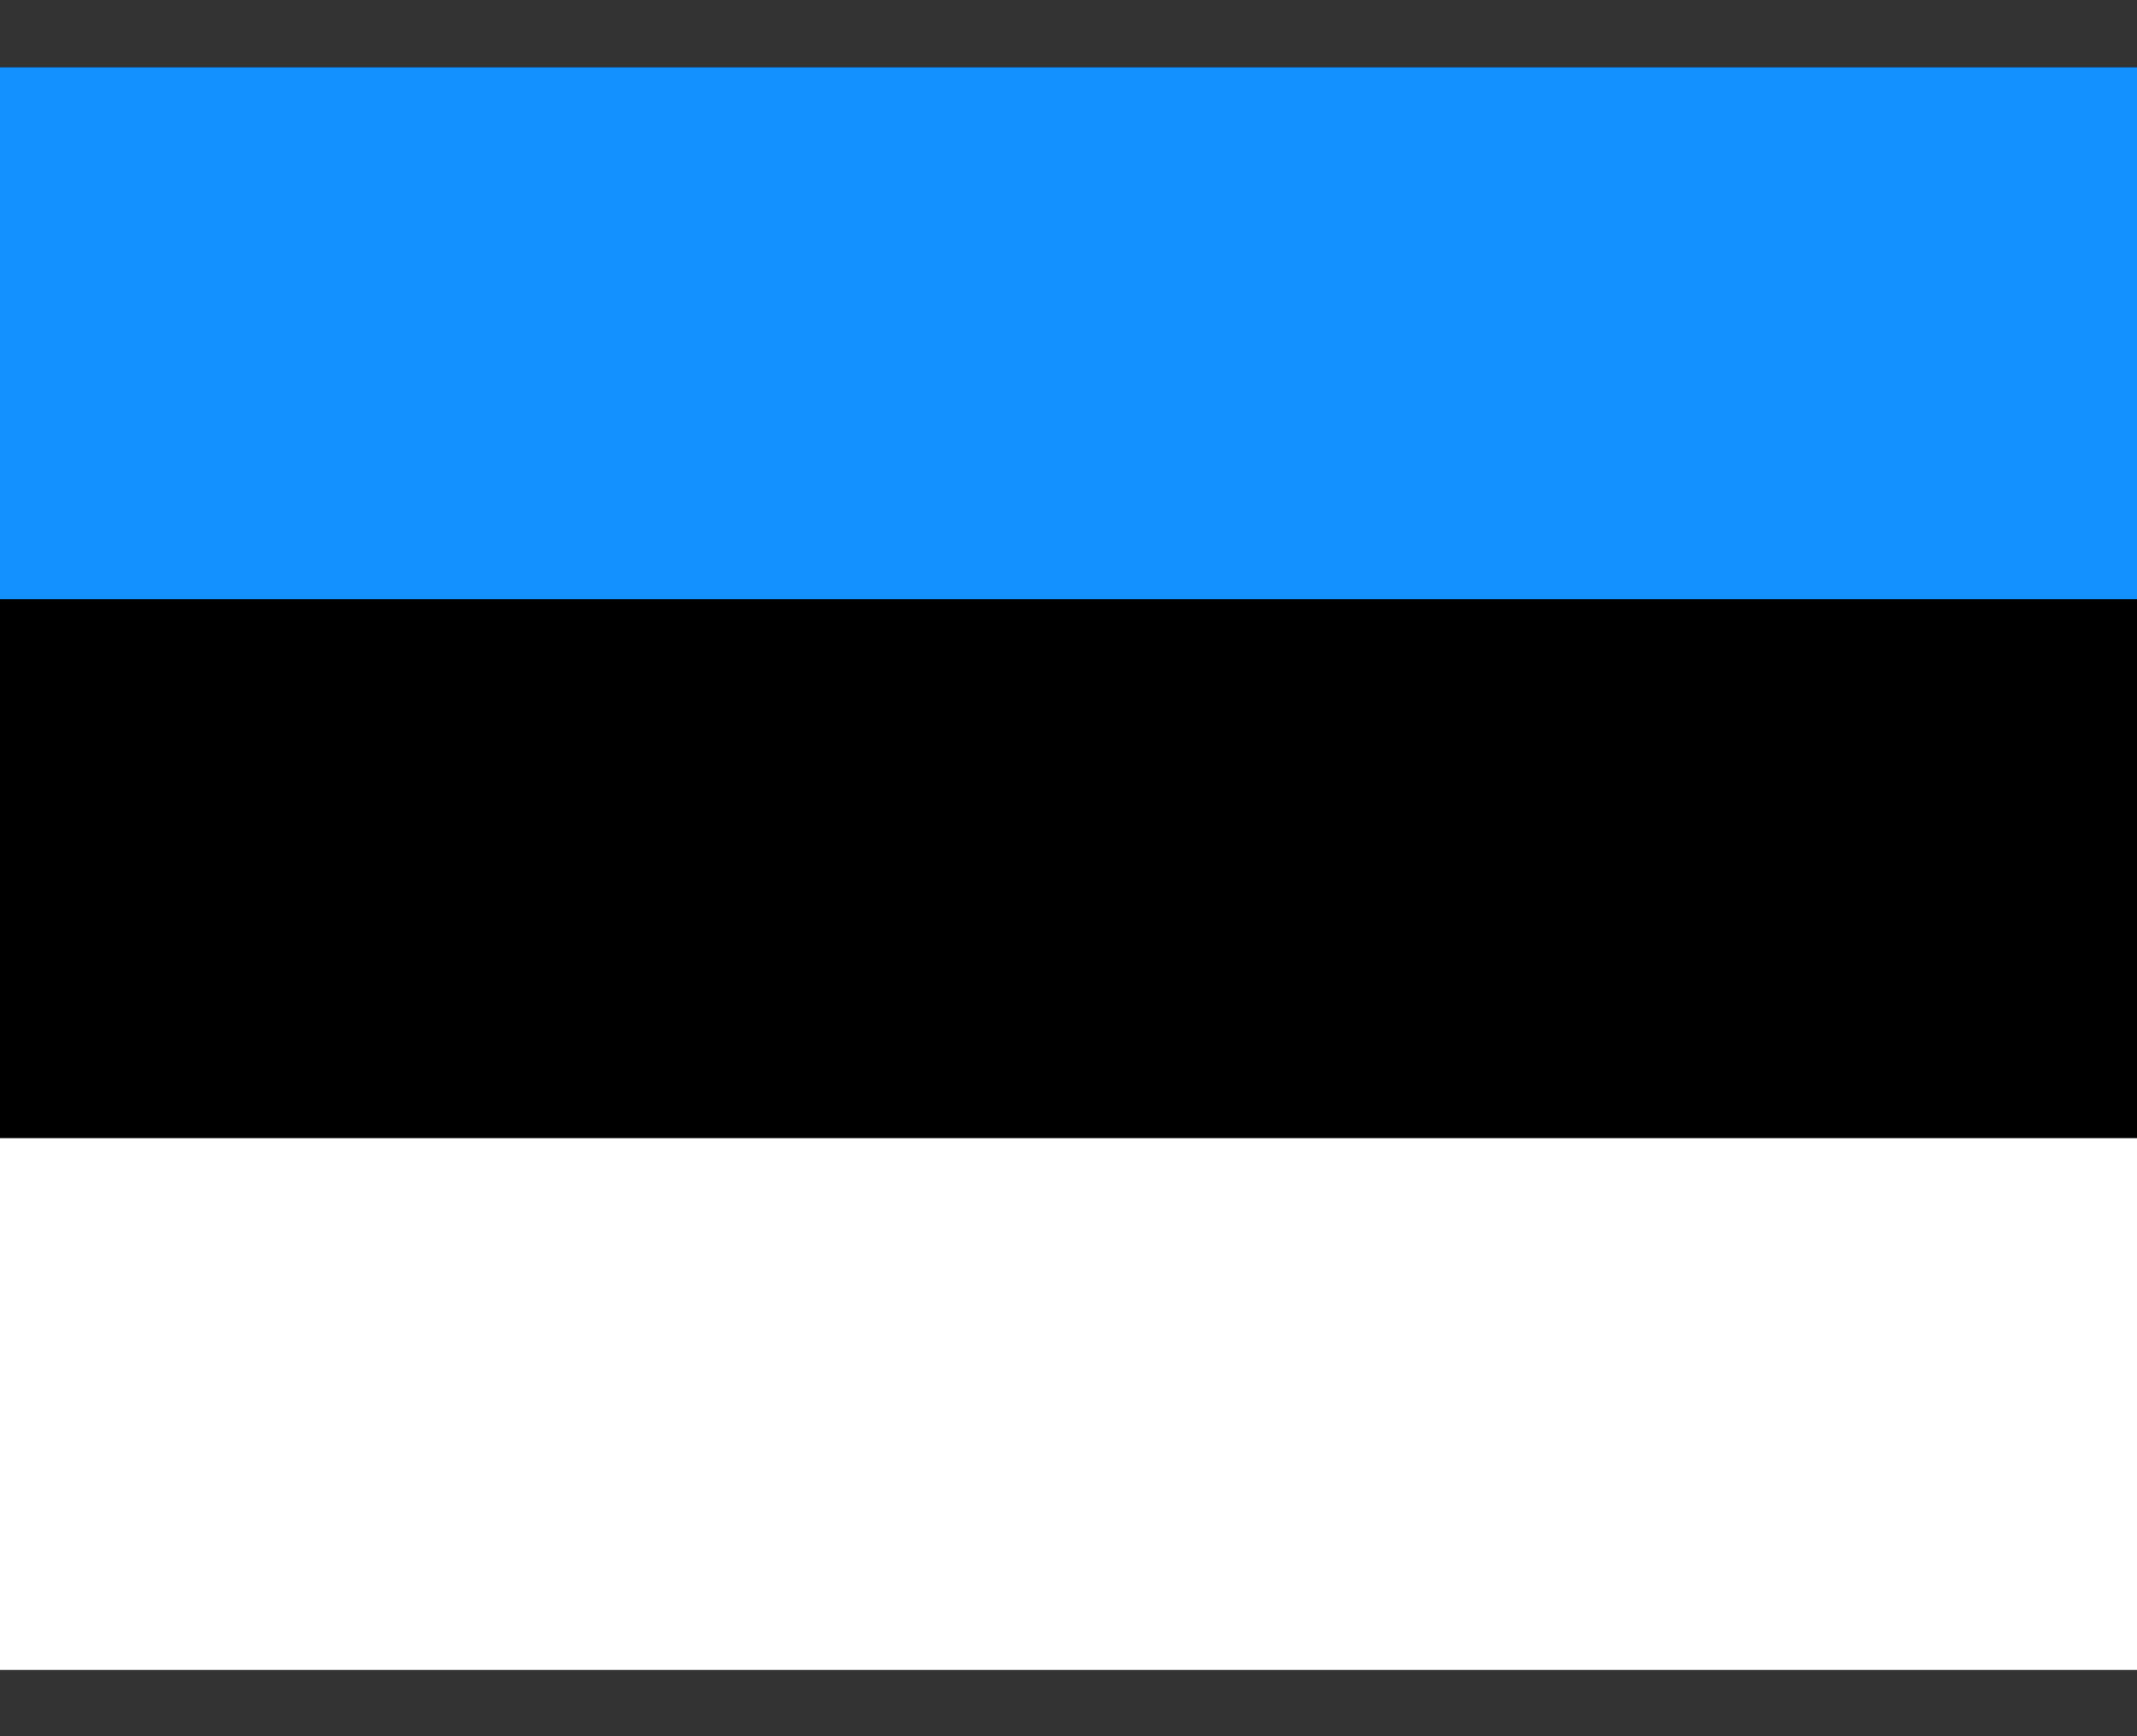
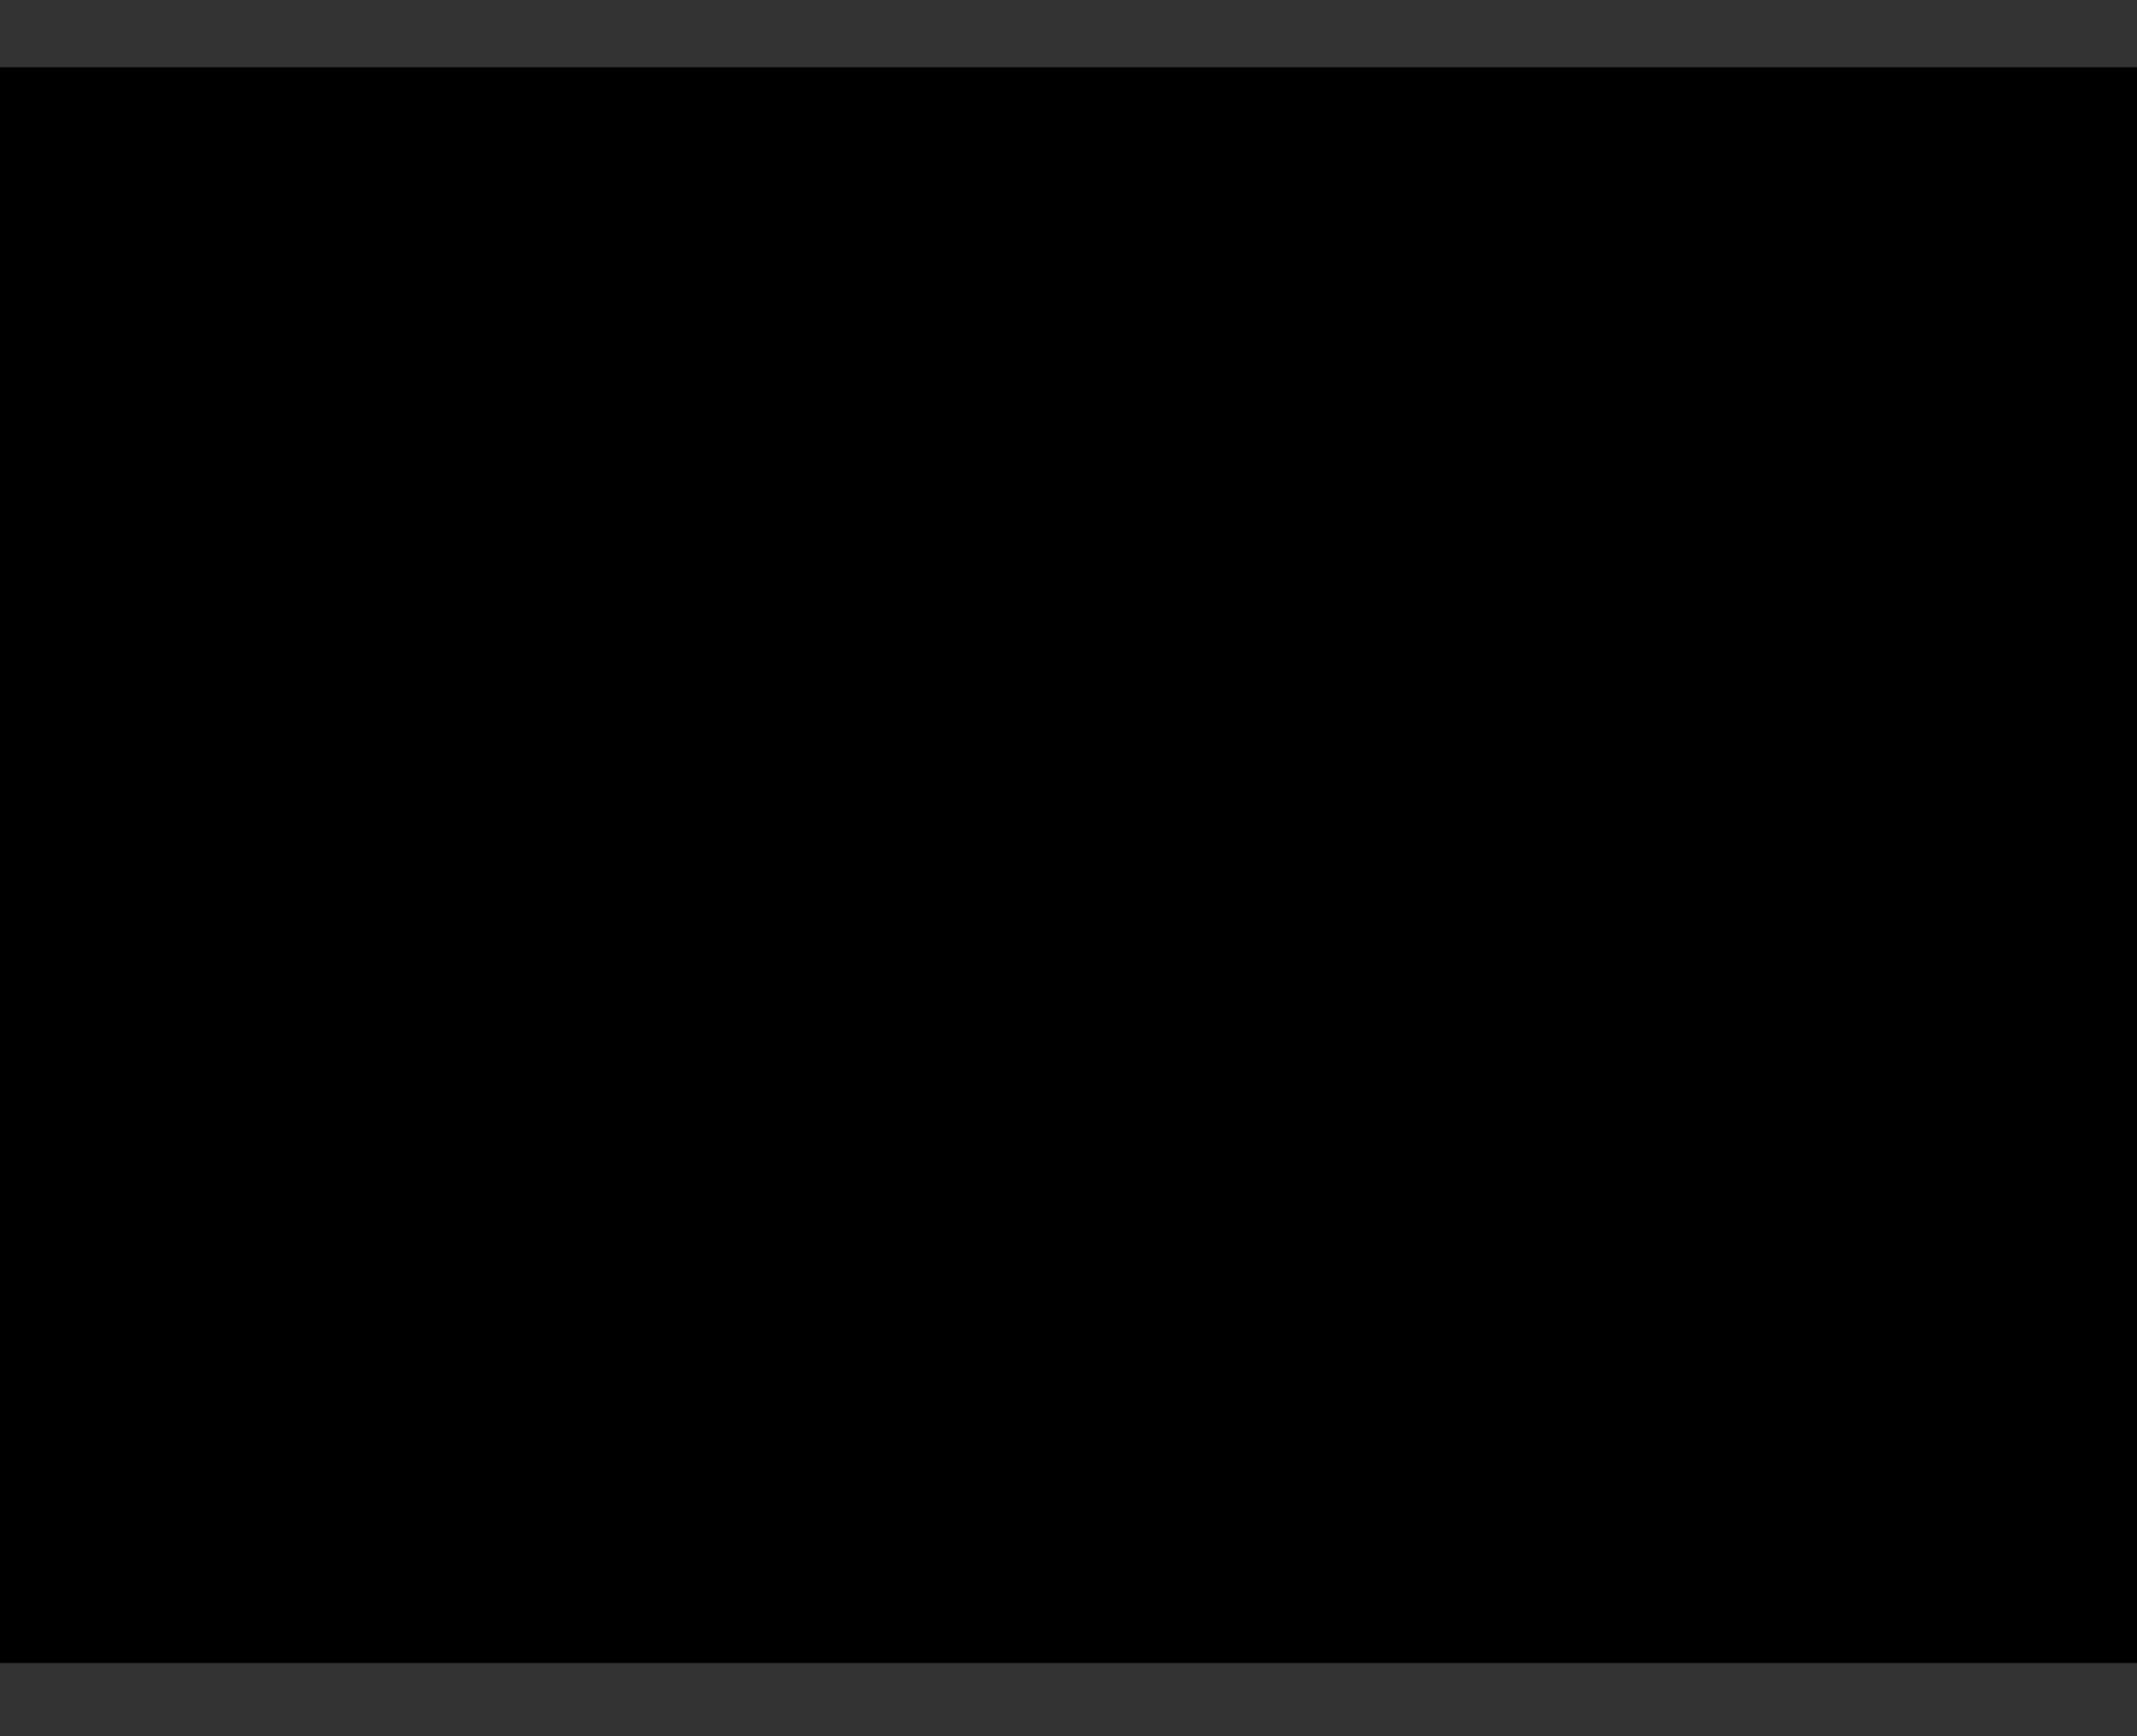
<svg xmlns="http://www.w3.org/2000/svg" width="16" height="13" viewBox="0 0 16 13" fill="none">
  <rect x="0" y="0" width="16" height="13" fill="#333333" stroke="none" />
  <g clip-path="url(#clip0_2050_14701)">
    <path d="M16 0.504H0V12.452H16V0.504Z" fill="black" />
-     <path d="M16 8.522H0V12.504H16V8.522Z" fill="white" />
-     <path fill-rule="evenodd" clip-rule="evenodd" d="M0 0.504H16V4.487H0V0.504Z" fill="#1291FF" />
  </g>
  <defs>
    <clipPath id="clip0_2050_14701">
      <rect width="16" height="12" fill="white" transform="translate(0 0.504)" />
    </clipPath>
  </defs>
</svg>